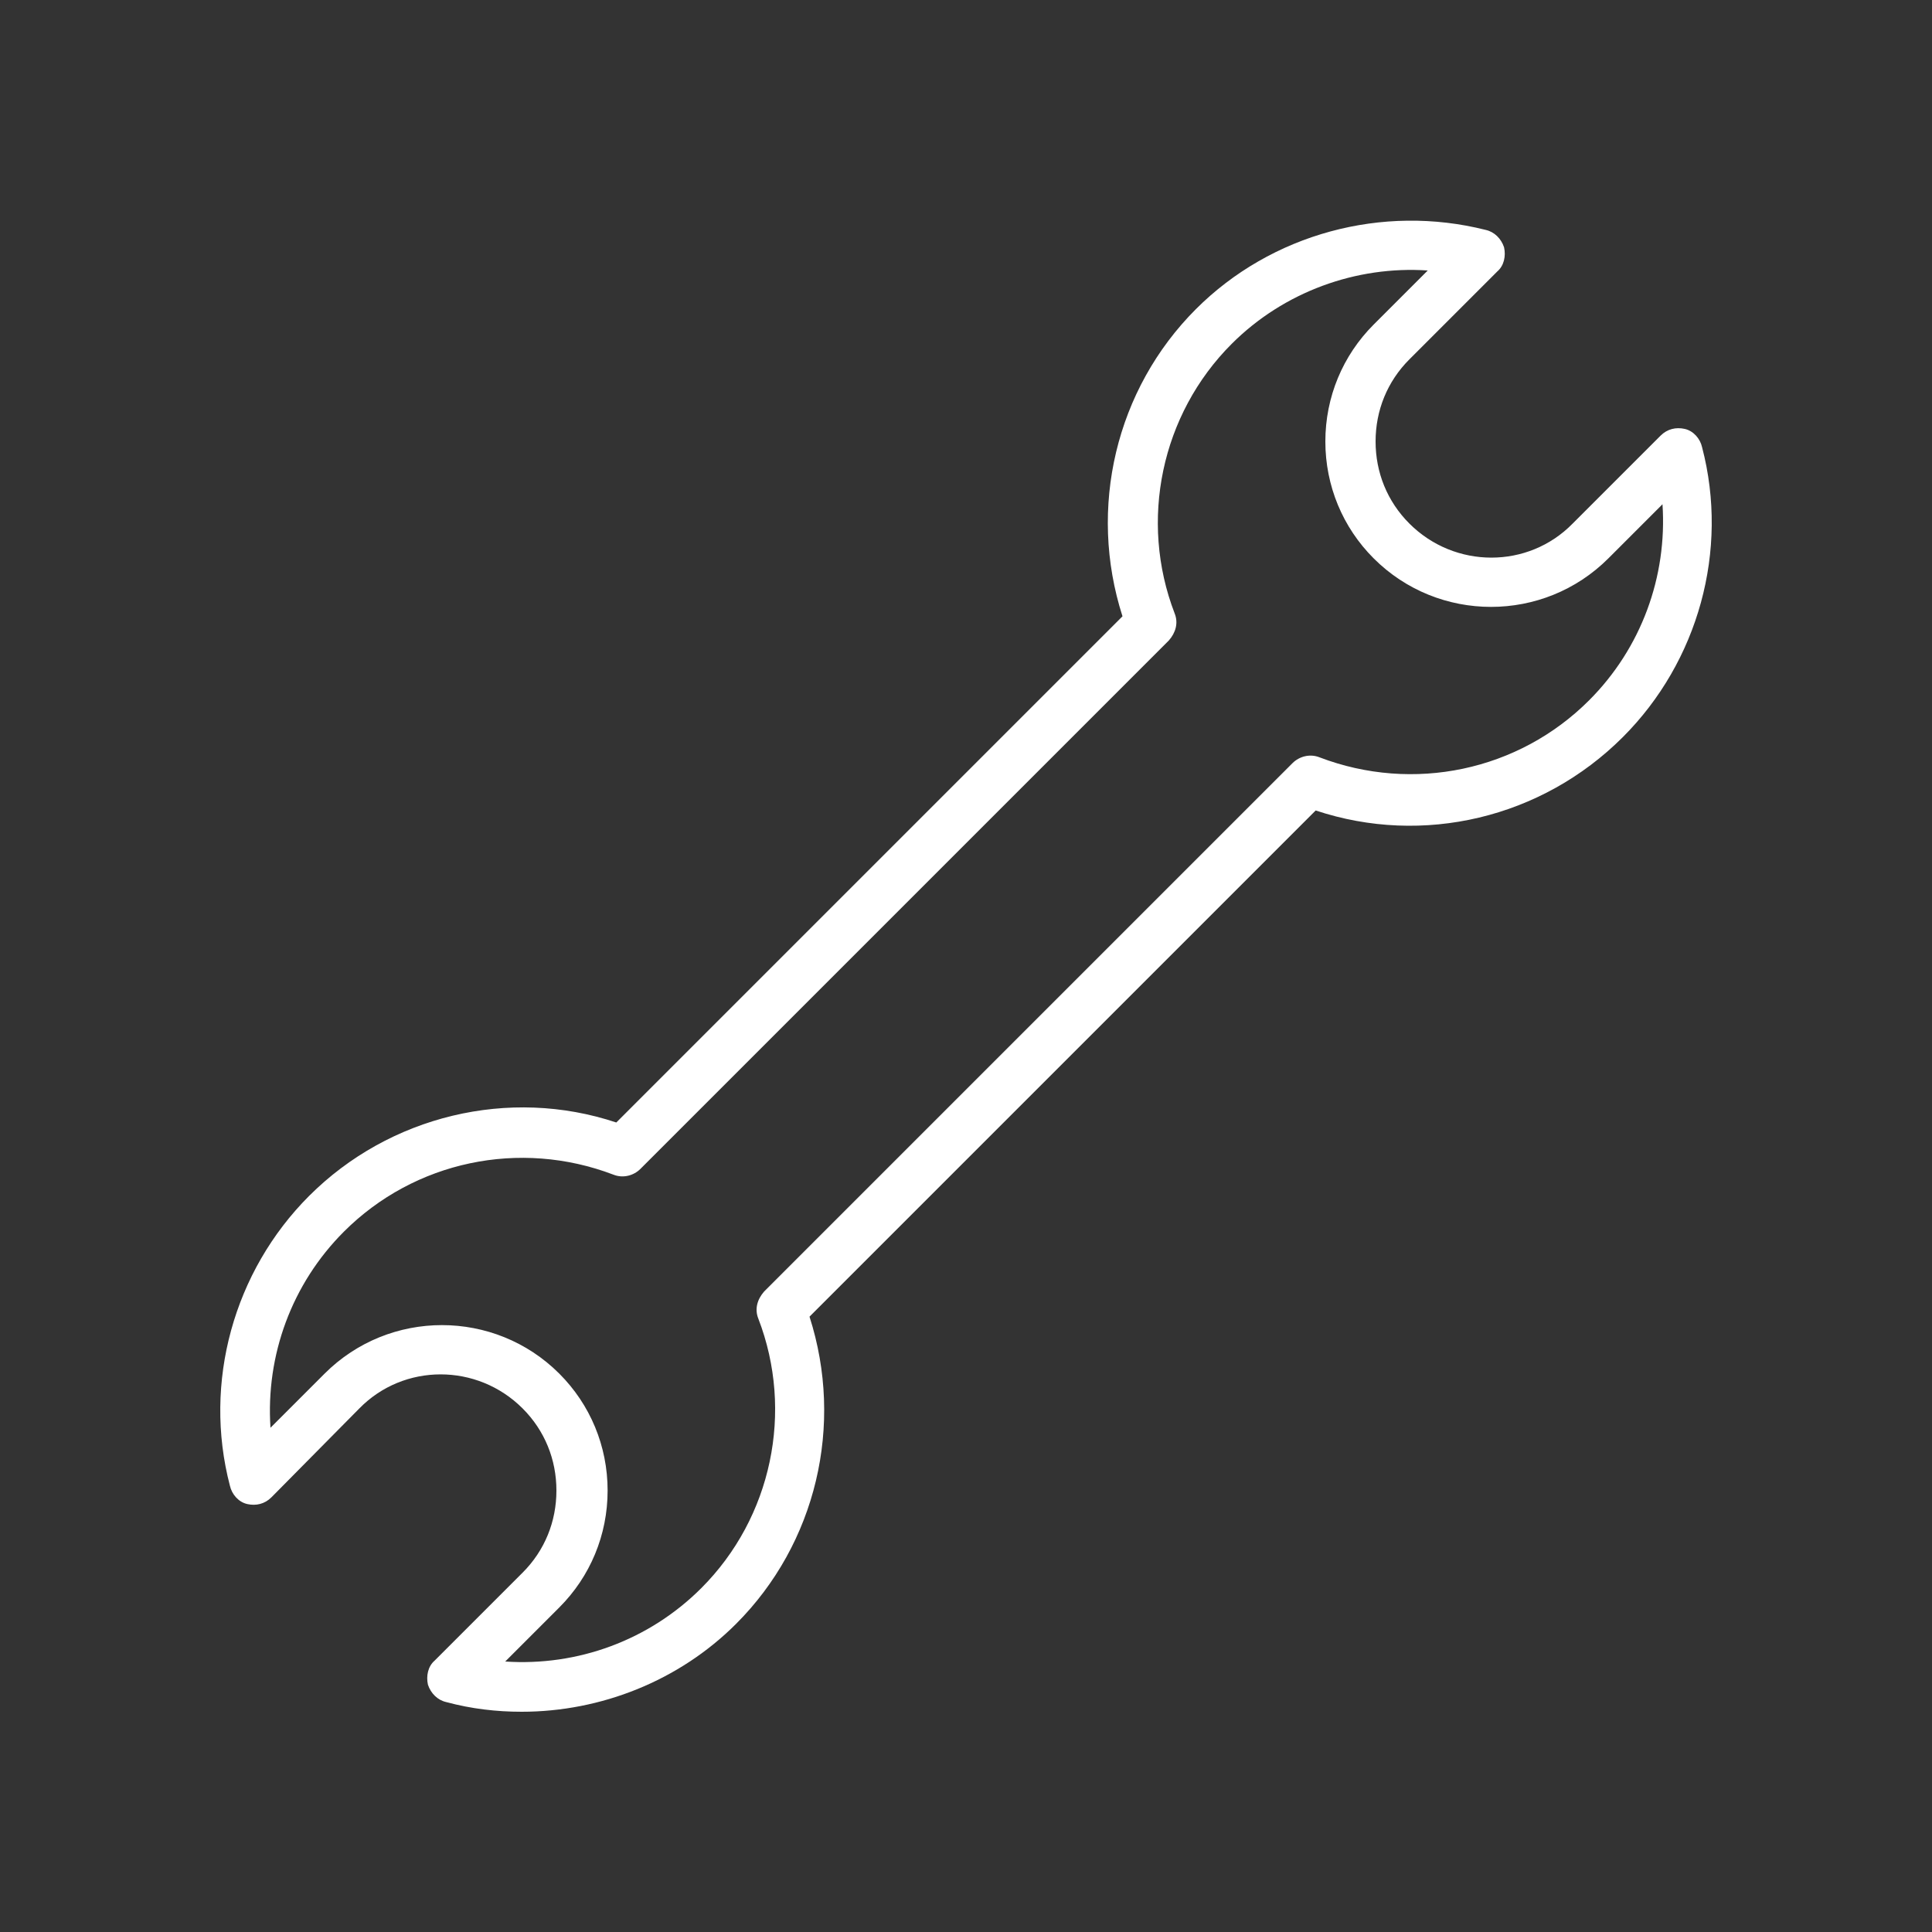
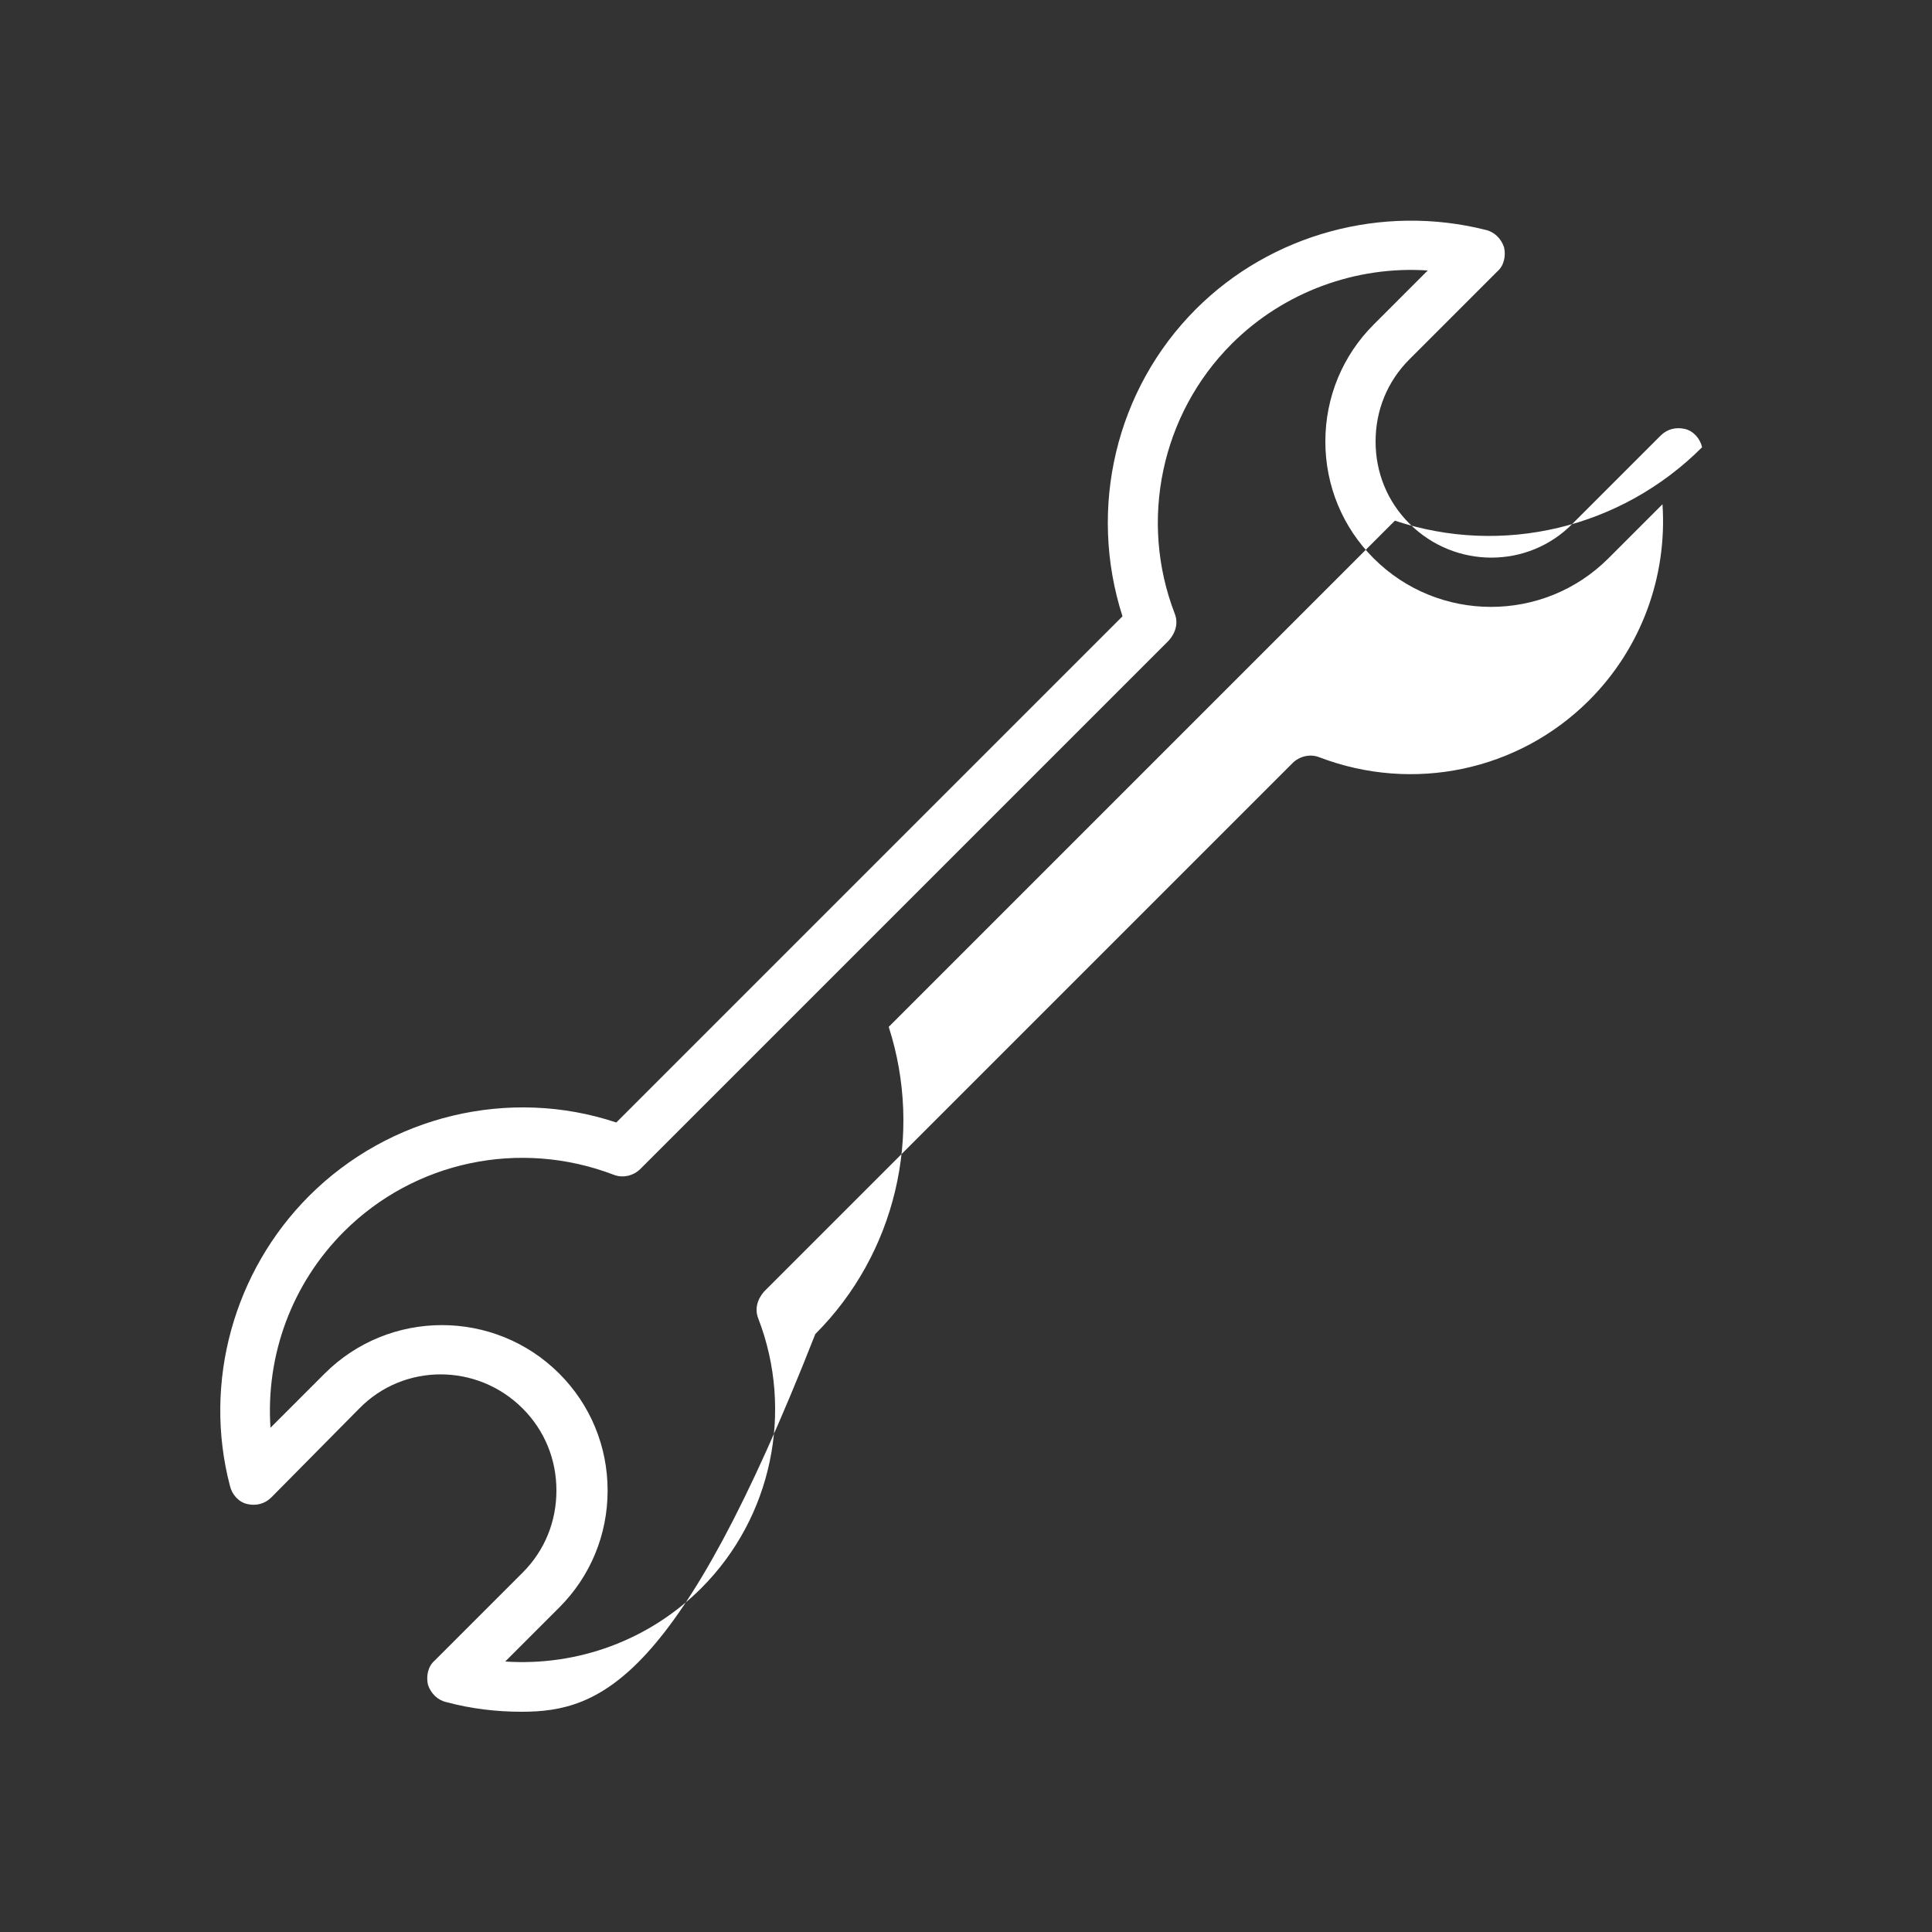
<svg xmlns="http://www.w3.org/2000/svg" id="Livello_1" x="0px" y="0px" viewBox="0 0 20 20" style="enable-background:new 0 0 20 20;" xml:space="preserve">
  <rect x="0" y="0" width="20" height="20" fill="#333333" stroke="none" />
  <style type="text/css">
	.st0{fill:#FFFFFF;}
</style>
  <g>
-     <path class="st0" d="M5.4,17.72c-0.26,0-0.52-0.03-0.78-0.1c-0.09-0.02-0.16-0.09-0.19-0.18c-0.02-0.09,0-0.19,0.07-0.25l0.91-0.91   c0.23-0.23,0.35-0.53,0.35-0.85c0-0.32-0.12-0.62-0.35-0.85c-0.47-0.47-1.23-0.47-1.69,0L2.81,15.5c-0.07,0.07-0.16,0.09-0.25,0.07   c-0.09-0.02-0.16-0.1-0.18-0.19c-0.28-1.07,0.04-2.22,0.82-3c0.83-0.83,2.07-1.13,3.18-0.76l5.24-5.24   c-0.36-1.12-0.07-2.35,0.76-3.18c0.78-0.78,1.93-1.09,3-0.82c0.09,0.02,0.16,0.09,0.19,0.18c0.02,0.09,0,0.19-0.07,0.25l-0.91,0.91   c-0.23,0.23-0.35,0.53-0.35,0.85s0.12,0.62,0.35,0.85c0.47,0.47,1.23,0.47,1.69,0l0.91-0.91c0.07-0.07,0.16-0.09,0.25-0.07   c0.09,0.02,0.16,0.1,0.18,0.19c0.28,1.07-0.04,2.22-0.82,3c-0.84,0.84-2.07,1.13-3.18,0.76l-5.24,5.24   c0.36,1.12,0.07,2.35-0.76,3.18C7.03,17.4,6.22,17.72,5.4,17.72z M5.23,17.2c0.75,0.05,1.49-0.22,2.03-0.76   c0.73-0.73,0.96-1.83,0.59-2.79c-0.04-0.1-0.01-0.2,0.06-0.28l5.47-5.47c0.07-0.07,0.18-0.1,0.28-0.06   c0.97,0.37,2.06,0.14,2.79-0.59c0.54-0.54,0.81-1.28,0.76-2.03l-0.56,0.56c-0.67,0.67-1.76,0.67-2.43,0   c-0.32-0.32-0.5-0.75-0.5-1.21c0-0.46,0.18-0.89,0.5-1.21l0.56-0.56c-0.74-0.05-1.49,0.22-2.03,0.76   c-0.73,0.73-0.96,1.83-0.59,2.79c0.04,0.1,0.01,0.2-0.06,0.28L6.63,12.1c-0.07,0.07-0.18,0.1-0.28,0.06   c-0.97-0.37-2.06-0.14-2.79,0.59c-0.54,0.54-0.81,1.28-0.76,2.03l0.56-0.56c0.67-0.67,1.76-0.67,2.43,0   c0.32,0.32,0.5,0.75,0.5,1.21c0,0.46-0.18,0.89-0.5,1.21L5.23,17.2z" />
+     <path class="st0" d="M5.4,17.72c-0.26,0-0.52-0.03-0.78-0.1c-0.09-0.02-0.16-0.09-0.19-0.18c-0.02-0.09,0-0.19,0.07-0.25l0.91-0.91   c0.23-0.23,0.35-0.53,0.35-0.85c0-0.32-0.12-0.62-0.35-0.85c-0.47-0.47-1.23-0.47-1.69,0L2.81,15.5c-0.07,0.07-0.16,0.09-0.25,0.07   c-0.09-0.02-0.16-0.1-0.18-0.19c-0.28-1.07,0.04-2.22,0.82-3c0.83-0.83,2.07-1.13,3.18-0.76l5.24-5.24   c-0.36-1.12-0.07-2.35,0.76-3.18c0.78-0.78,1.93-1.09,3-0.82c0.09,0.02,0.16,0.09,0.19,0.18c0.02,0.09,0,0.19-0.07,0.25l-0.91,0.91   c-0.23,0.23-0.35,0.53-0.35,0.85s0.12,0.62,0.35,0.85c0.47,0.47,1.23,0.47,1.69,0l0.91-0.91c0.07-0.07,0.16-0.09,0.25-0.07   c0.09,0.02,0.16,0.1,0.18,0.19c-0.84,0.84-2.07,1.13-3.18,0.76l-5.24,5.24   c0.36,1.12,0.07,2.35-0.76,3.18C7.03,17.4,6.22,17.72,5.4,17.72z M5.23,17.2c0.75,0.05,1.49-0.22,2.03-0.76   c0.73-0.73,0.96-1.83,0.59-2.79c-0.04-0.1-0.01-0.2,0.06-0.28l5.47-5.47c0.07-0.07,0.18-0.1,0.28-0.06   c0.97,0.37,2.06,0.14,2.79-0.59c0.54-0.54,0.81-1.28,0.76-2.03l-0.56,0.56c-0.67,0.67-1.76,0.67-2.43,0   c-0.32-0.32-0.5-0.75-0.5-1.21c0-0.46,0.18-0.89,0.5-1.21l0.56-0.56c-0.74-0.05-1.49,0.22-2.03,0.76   c-0.73,0.73-0.96,1.83-0.59,2.79c0.04,0.1,0.01,0.2-0.06,0.28L6.63,12.1c-0.07,0.07-0.18,0.1-0.28,0.06   c-0.97-0.37-2.06-0.14-2.79,0.59c-0.54,0.54-0.81,1.28-0.76,2.03l0.56-0.56c0.67-0.67,1.76-0.67,2.43,0   c0.32,0.32,0.5,0.75,0.5,1.21c0,0.46-0.18,0.89-0.5,1.21L5.23,17.2z" />
  </g>
</svg>